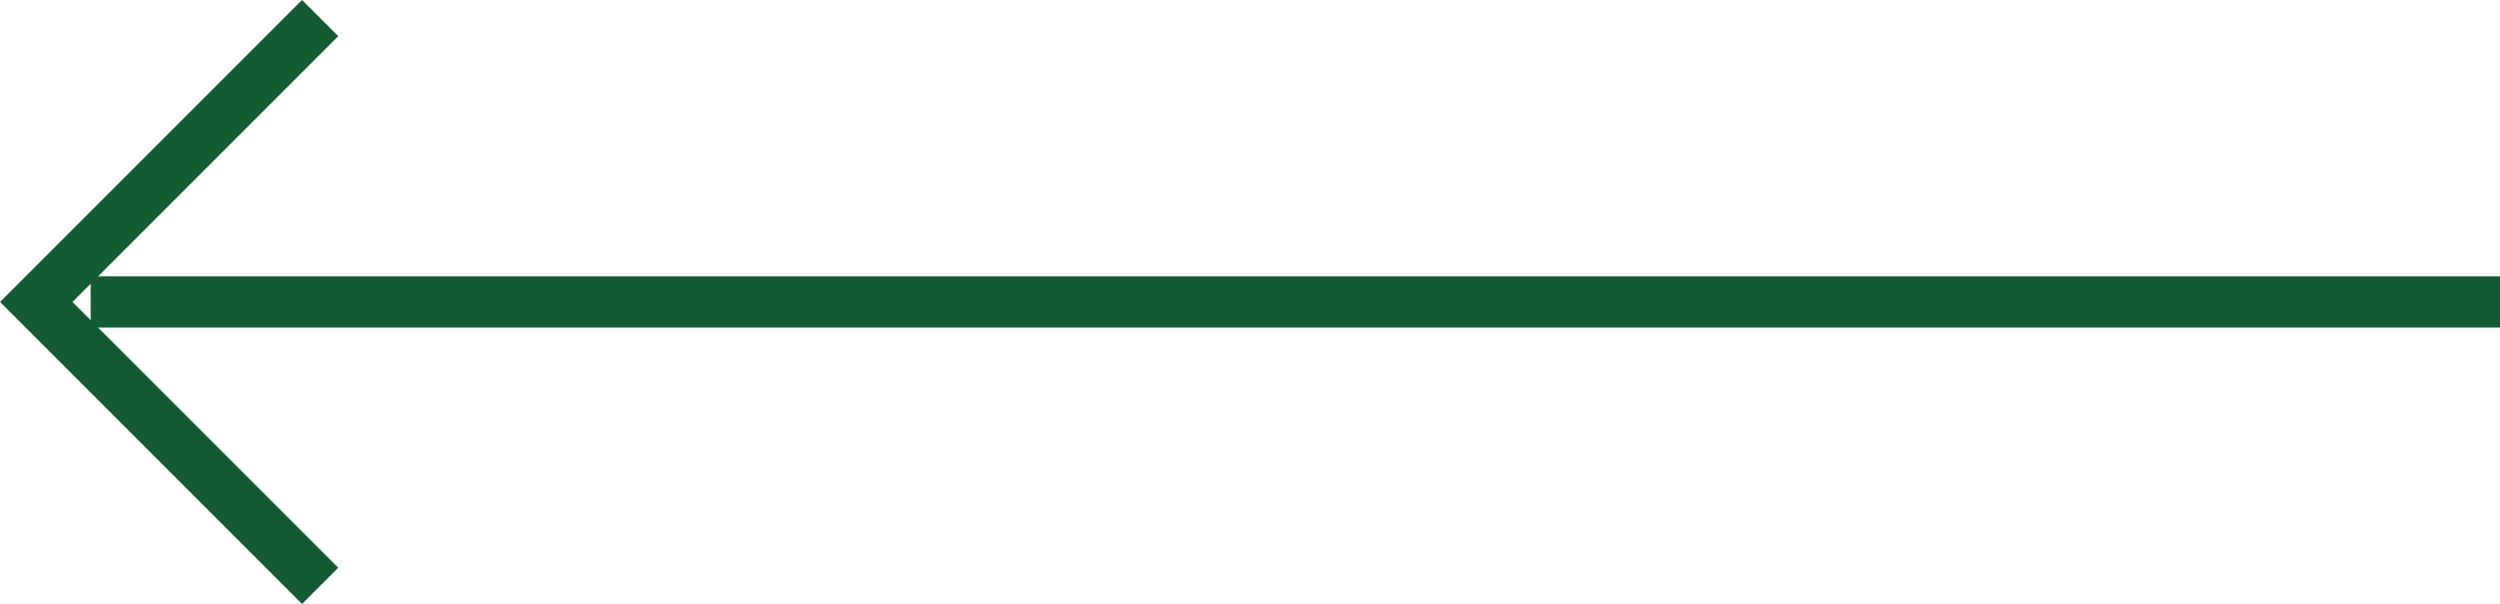
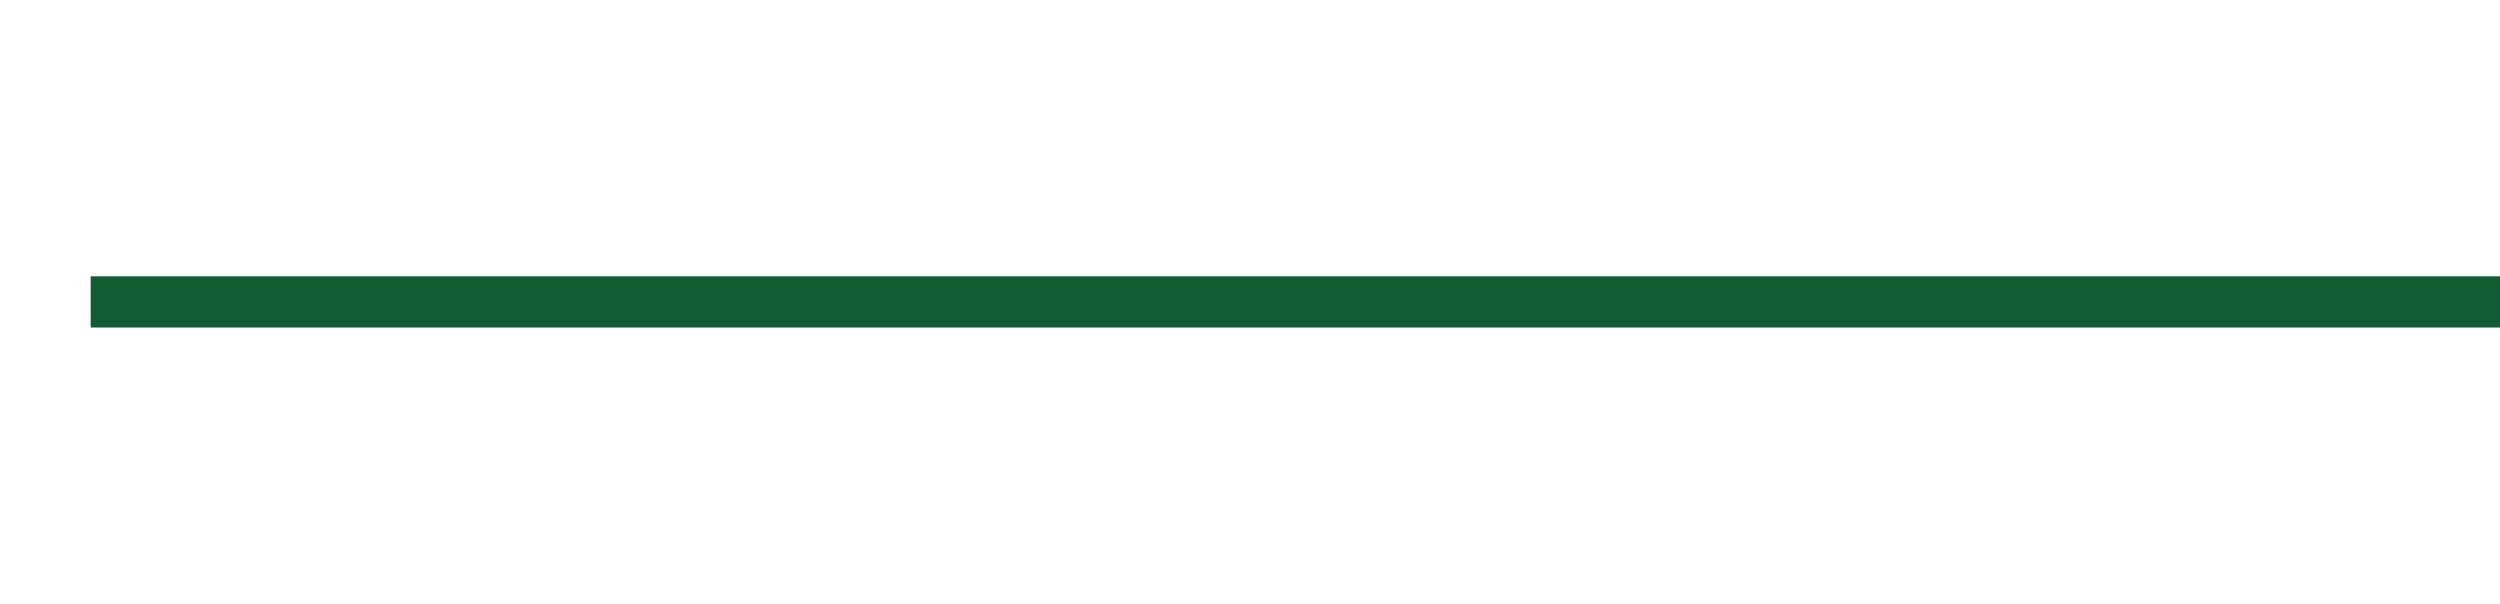
<svg xmlns="http://www.w3.org/2000/svg" width="48.816" height="11.793" viewBox="0 0 48.816 11.793">
  <g id="Group_14" data-name="Group 14" transform="translate(48.816 11.439) rotate(180)">
    <path id="Path_170" data-name="Path 170" d="M0,0H47.046" transform="translate(0 5.543)" fill="none" stroke="#135b32" stroke-width="1" />
-     <path id="Path_171" data-name="Path 171" d="M0,11.086,5.543,5.543,0,0" transform="translate(42.565)" fill="none" stroke="#135b32" stroke-width="1" />
  </g>
</svg>